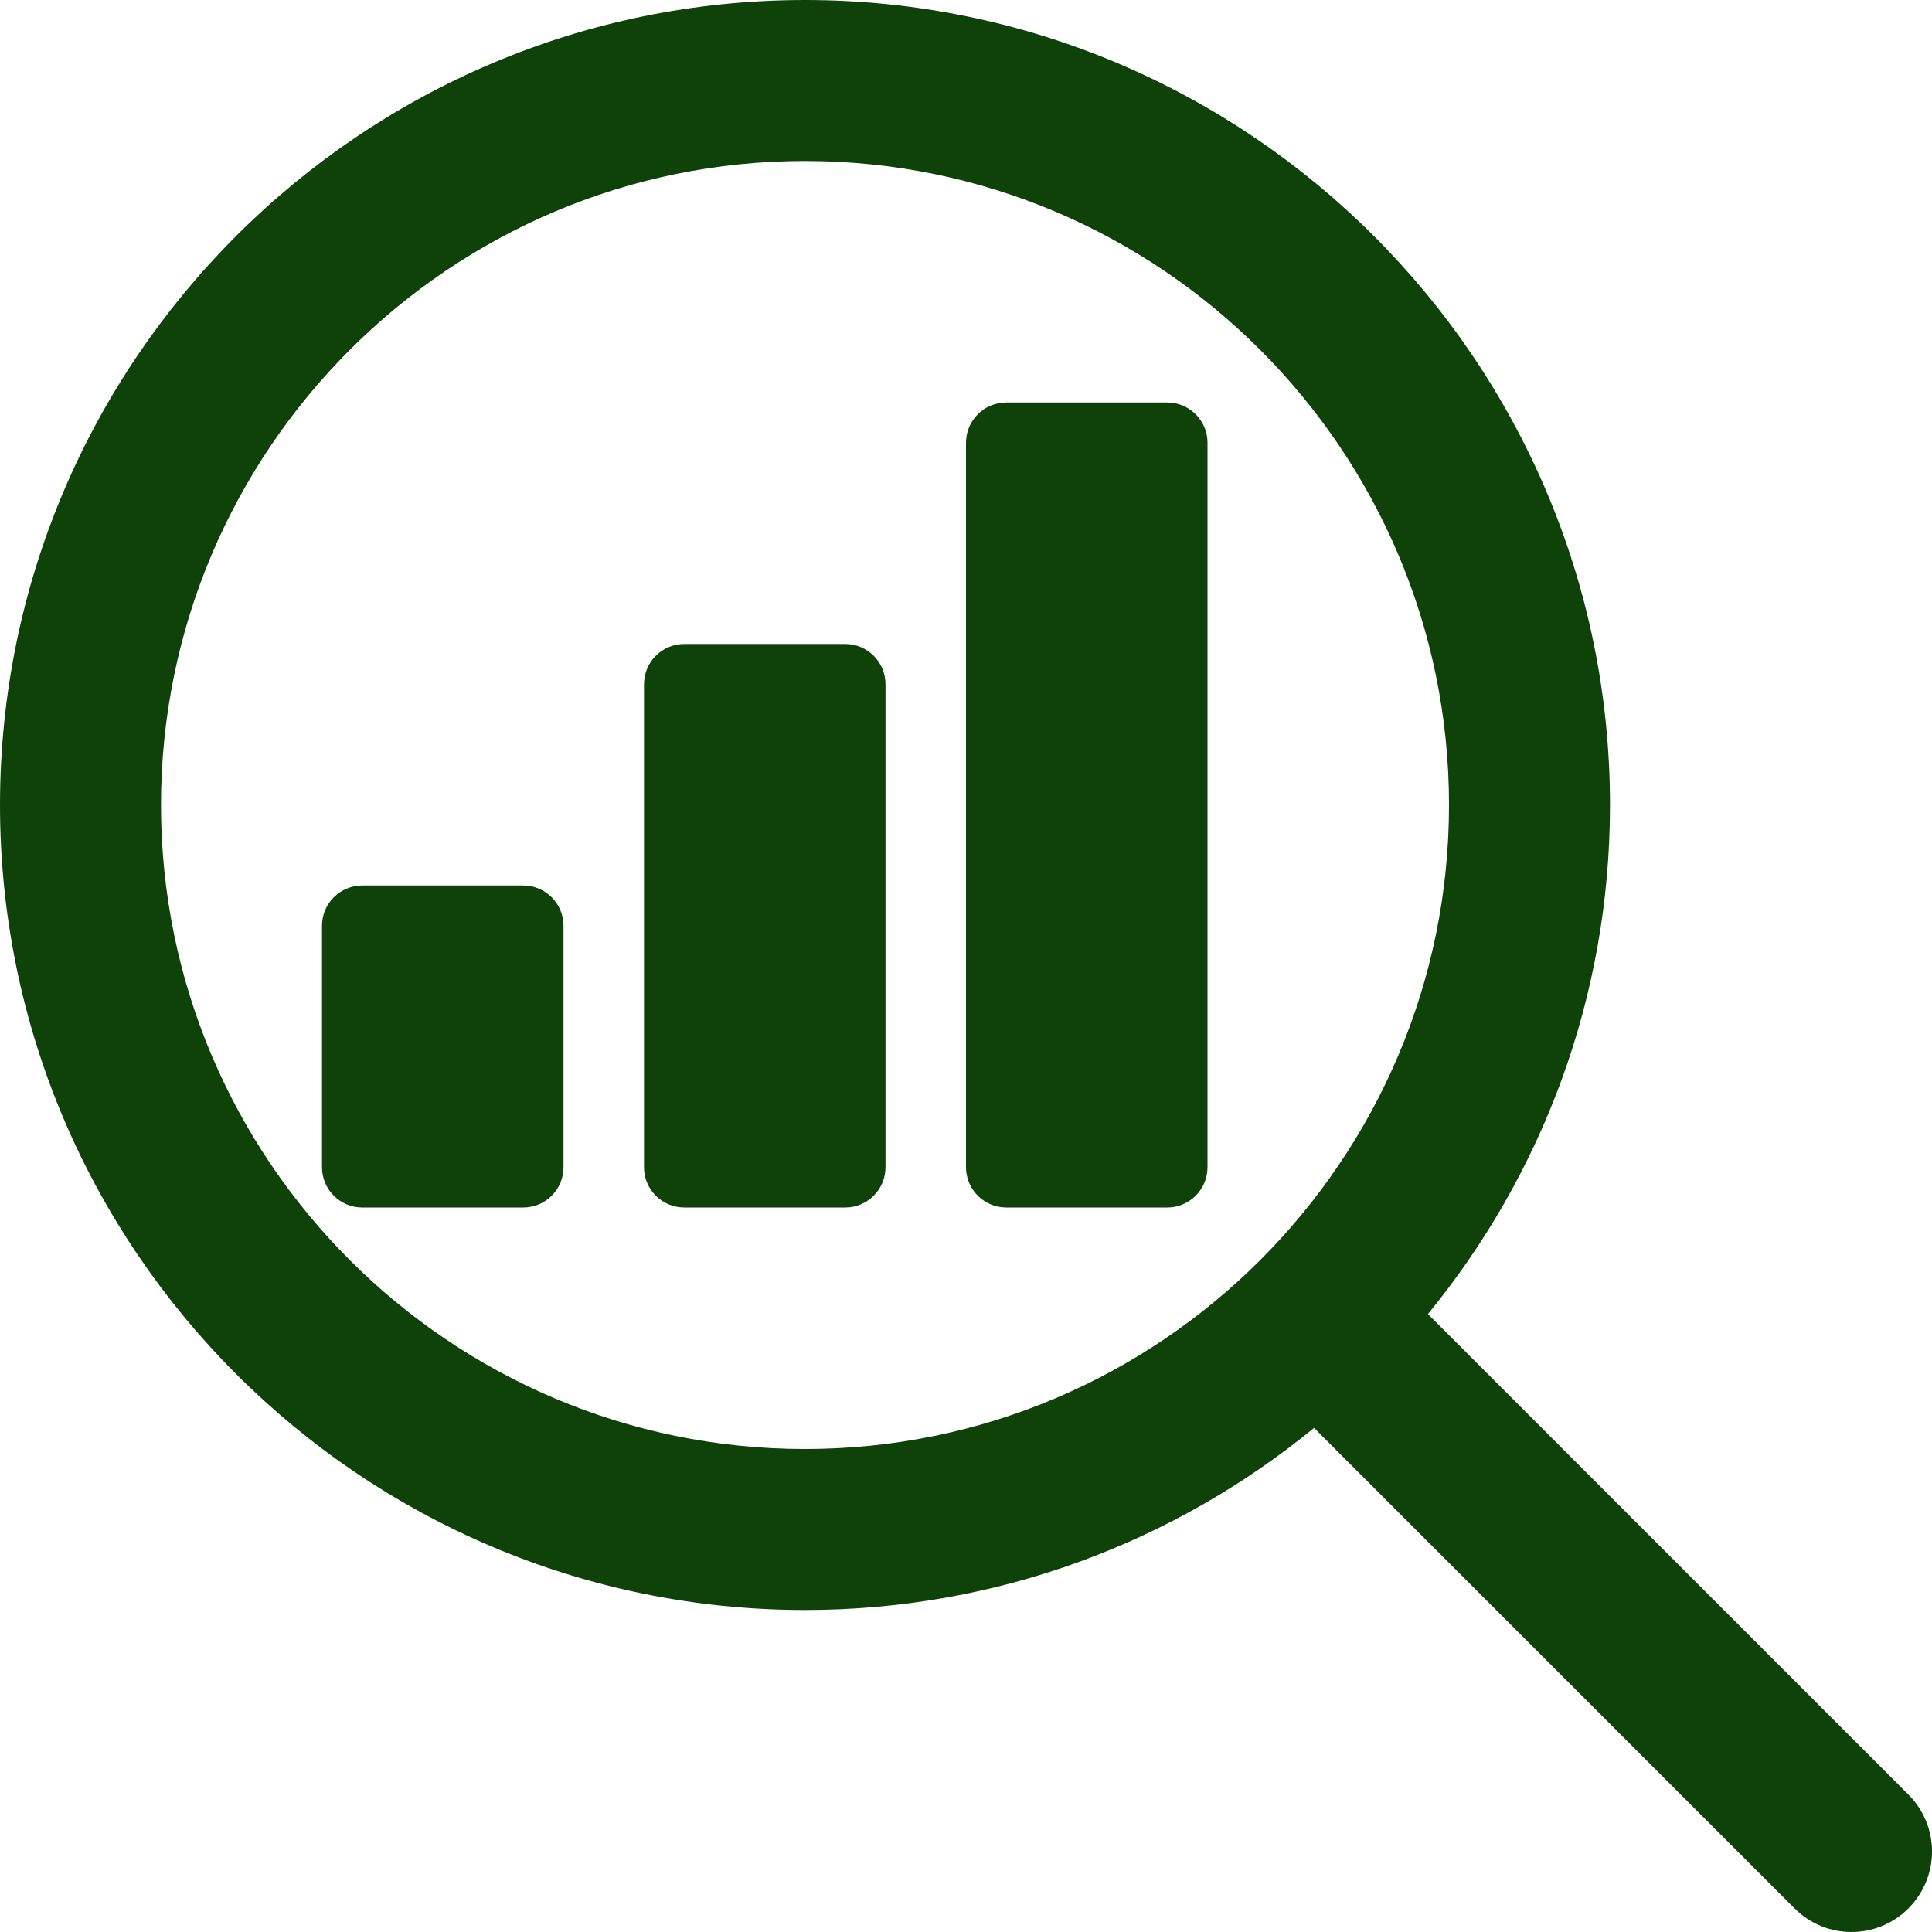
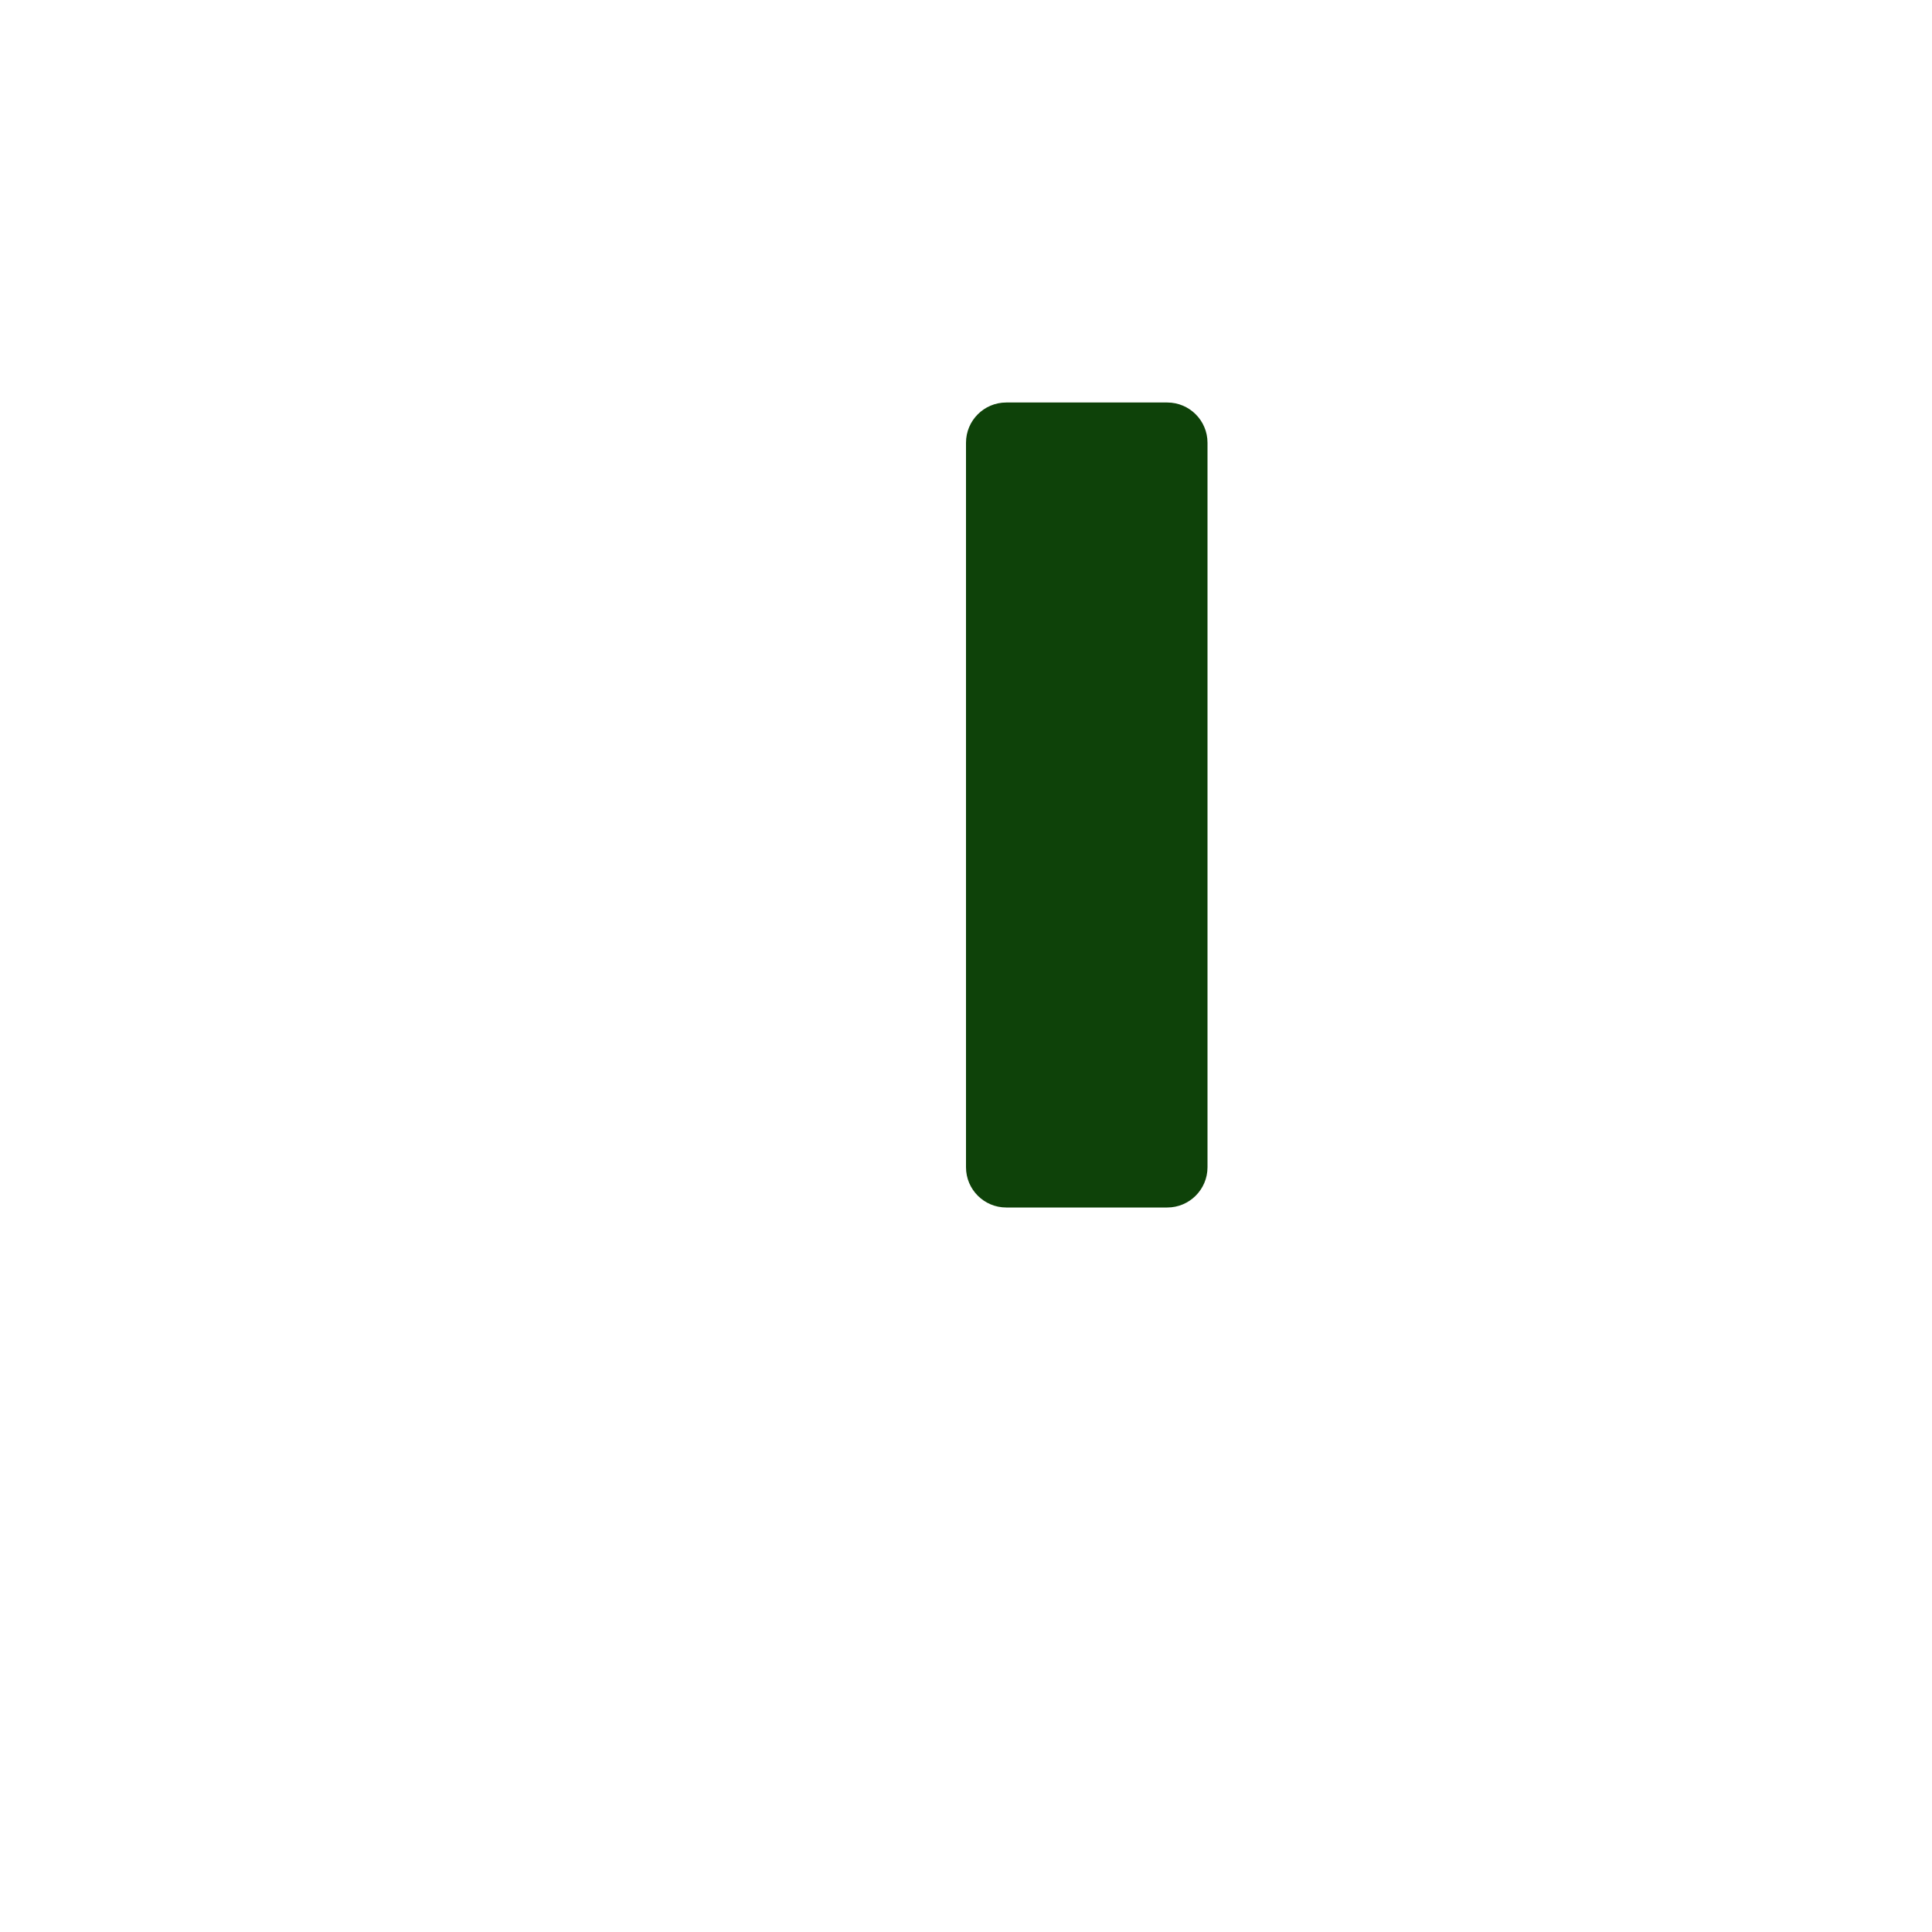
<svg xmlns="http://www.w3.org/2000/svg" width="24" height="24" viewBox="0 0 24 24" fill="none">
-   <path d="M10.5 8H8.5C8.224 8 8 8.224 8 8.5V14.5C8 14.776 8.224 15 8.5 15H10.5C10.776 15 11 14.776 11 14.5V8.5C11 8.224 10.776 8 10.5 8Z" fill="#0E4209" />
-   <path d="M6.5 11H4.5C4.224 11 4 11.224 4 11.5V14.5C4 14.776 4.224 15 4.5 15H6.5C6.776 15 7 14.776 7 14.5V11.5C7 11.224 6.776 11 6.5 11Z" fill="#0E4209" />
  <path d="M14.5 5H12.5C12.224 5 12 5.224 12 5.5V14.5C12 14.776 12.224 15 12.5 15H14.5C14.776 15 15 14.776 15 14.5V5.5C15 5.224 14.776 5 14.5 5Z" fill="#0E4209" />
-   <path d="M23.707 22.293L17.738 16.324C19.15 14.6 20 12.398 20 10C20 4.486 15.514 0 10 0C4.486 0 0 4.486 0 10C0 15.514 4.486 20 10 20C12.398 20 14.6 19.15 16.324 17.738L22.293 23.707C22.488 23.902 22.744 24 23 24C23.256 24 23.512 23.902 23.707 23.707C24.098 23.316 24.098 22.684 23.707 22.293ZM10 18C5.589 18 2 14.411 2 10C2 5.589 5.589 2 10 2C14.411 2 18 5.589 18 10C18 14.411 14.411 18 10 18Z" fill="#0E4209" />
</svg>